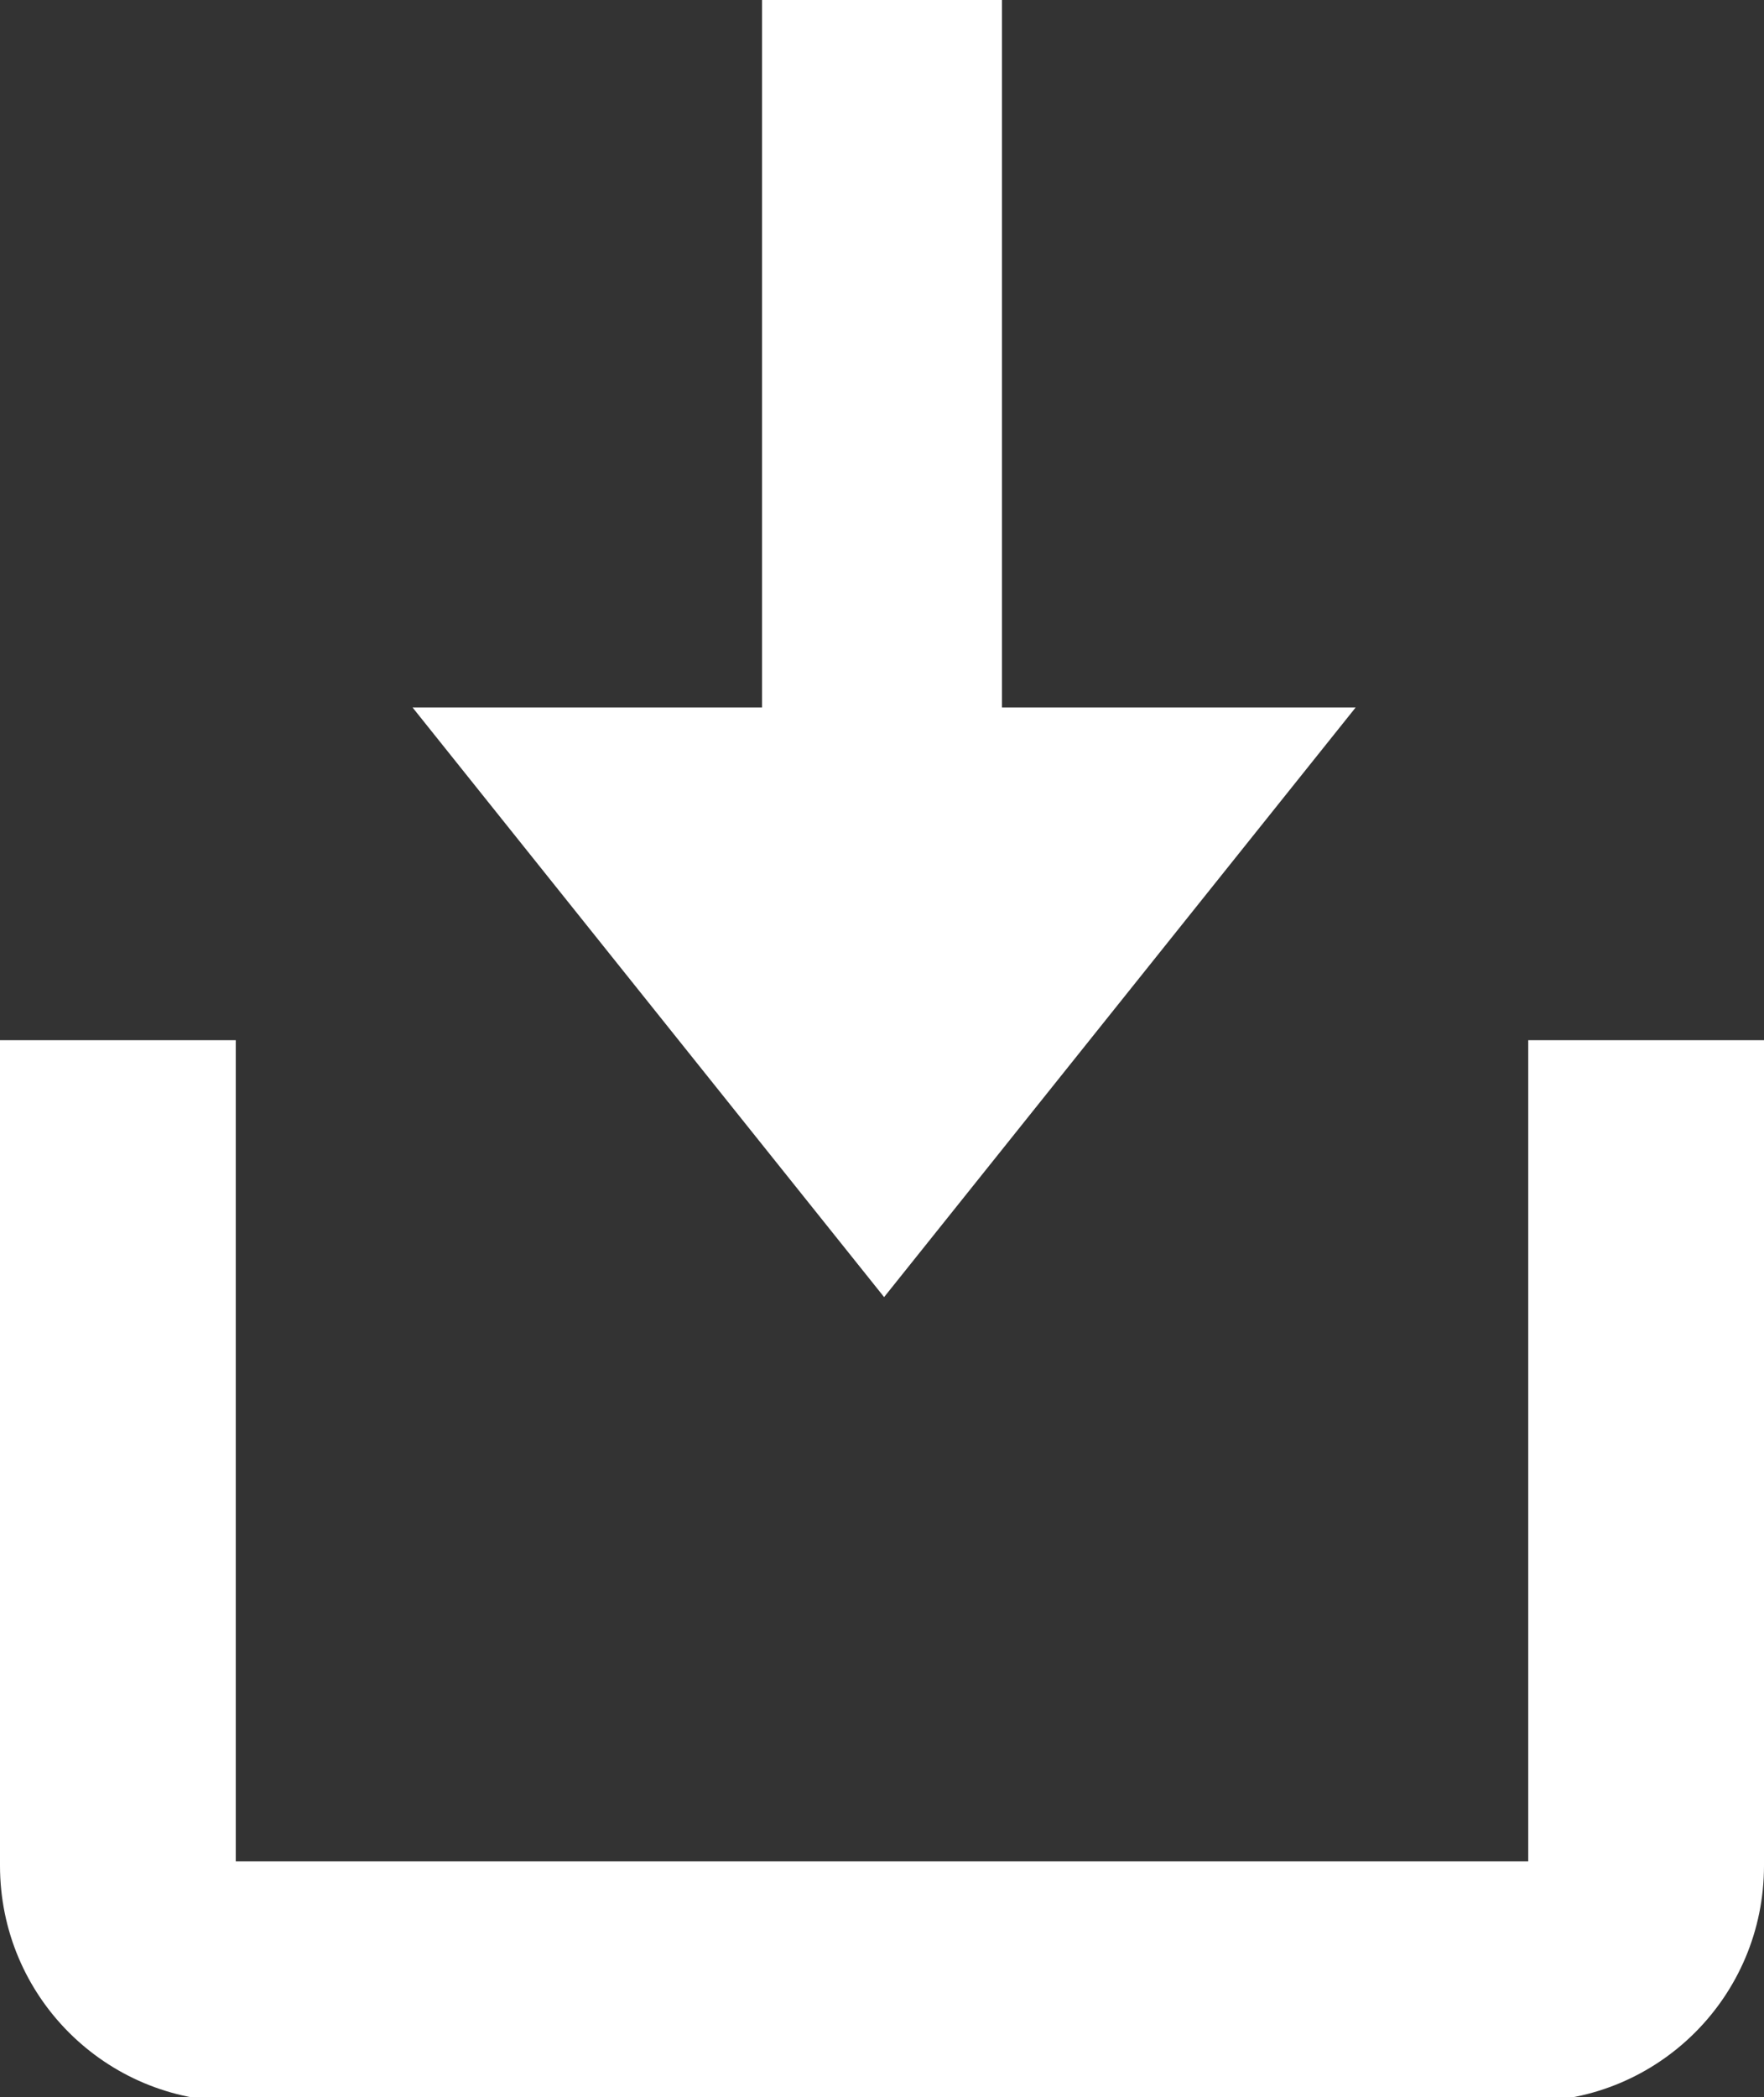
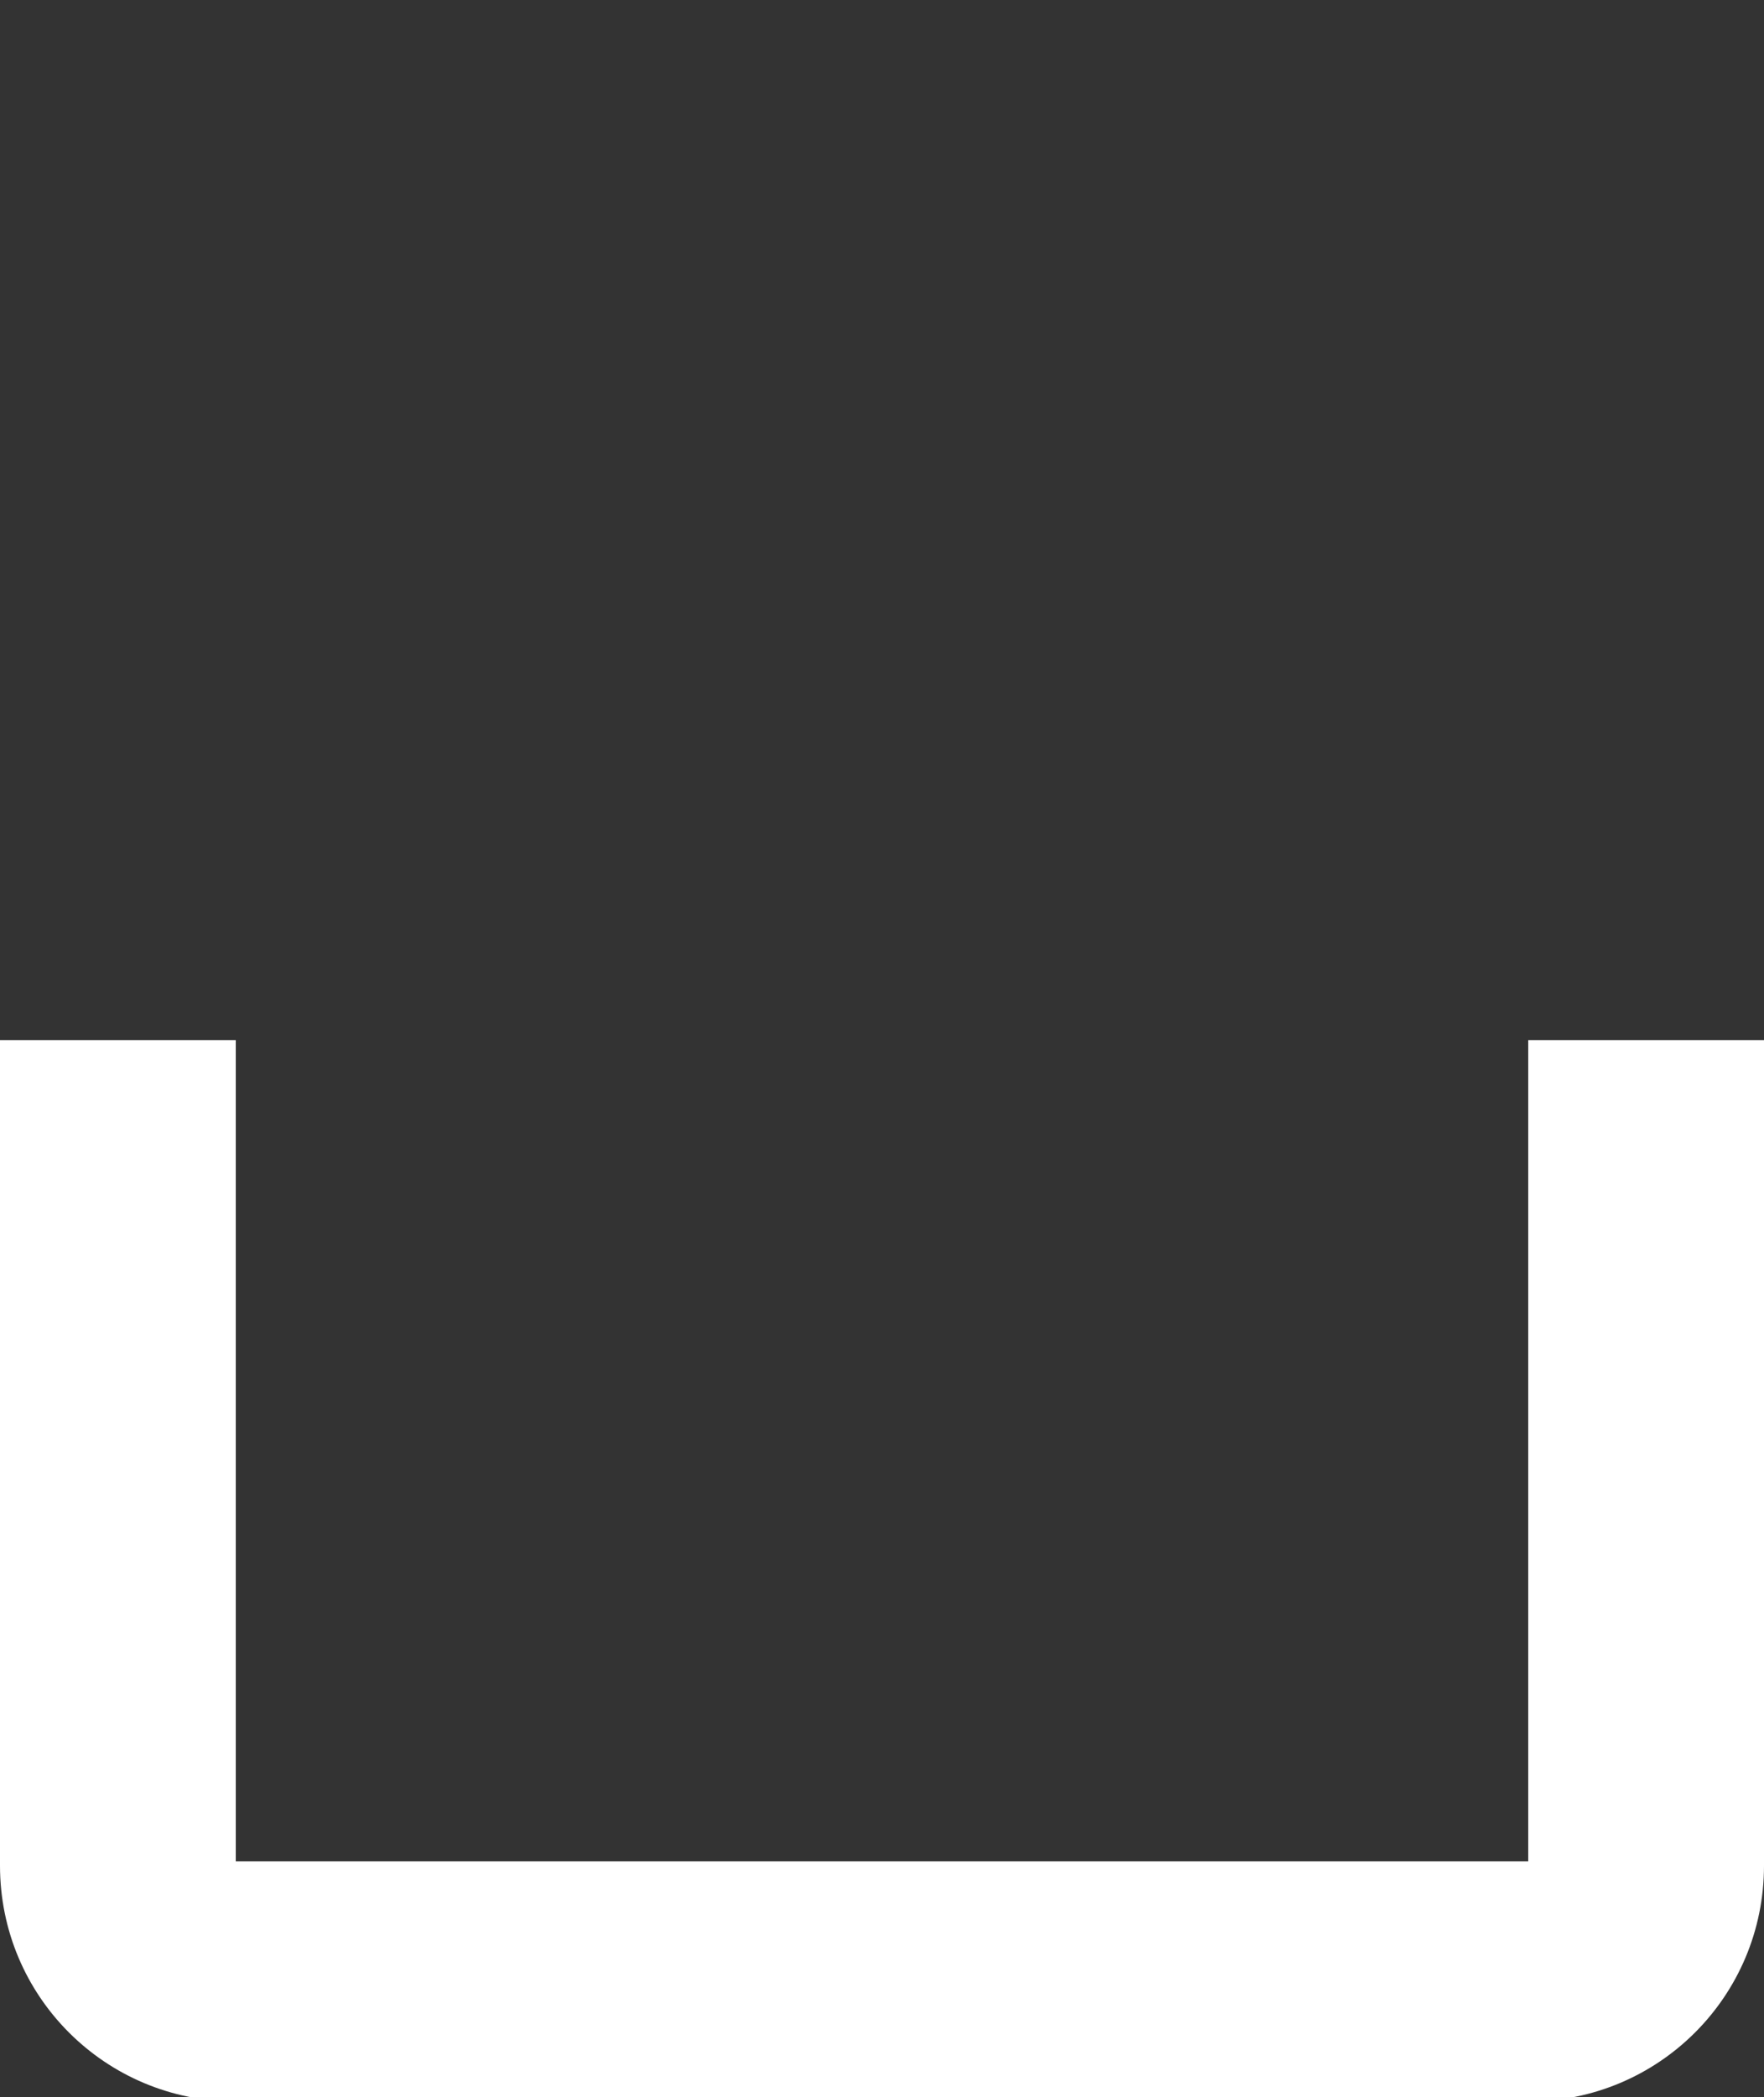
<svg xmlns="http://www.w3.org/2000/svg" version="1.1" id="Layer_1" x="0px" y="0px" viewBox="0 0 41.9 49.8" style="enable-background:new 0 0 41.9 49.8;" xml:space="preserve">
  <rect x="0" y="0" width="41.9" height="49.8" fill="#333333" stroke="none" />
  <style type="text/css">
	.st0{fill:#FFFFFF;stroke:#196AC8;stroke-width:0.17;}
	.st1{fill:#FFFFFF;}
</style>
-   <path class="st1" d="M23.7,0h-5.6v16.8H9.8l11.2,14l11.2-14h-8.4V0z" />
  <path class="st1" d="M36.3,44.2H5.6V24.7H0v19.6c0,3.1,2.5,5.6,5.6,5.6h30.7c3.1,0,5.6-2.5,5.6-5.6V24.7h-5.6V44.2z" />
</svg>